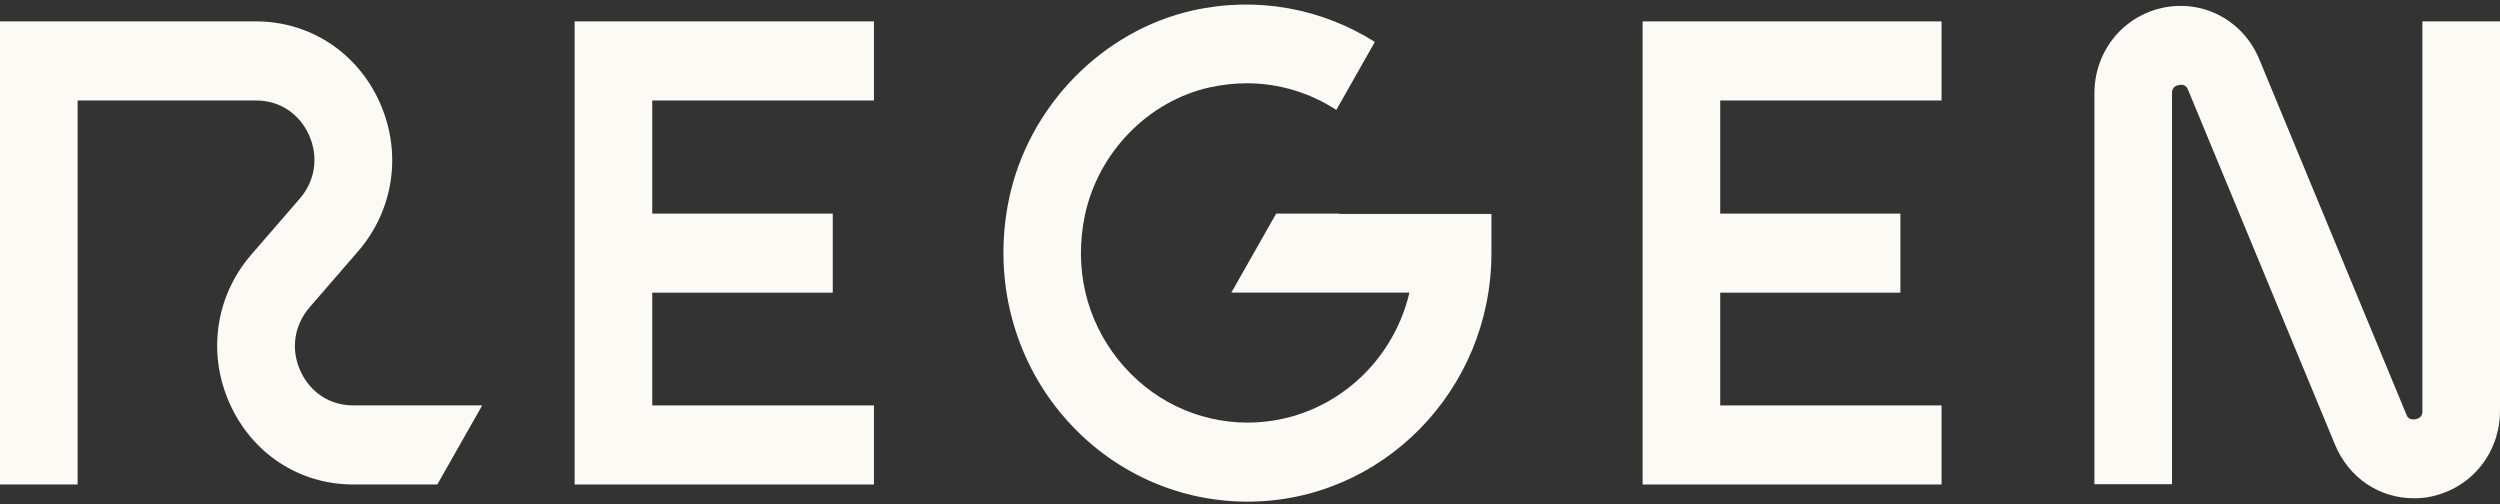
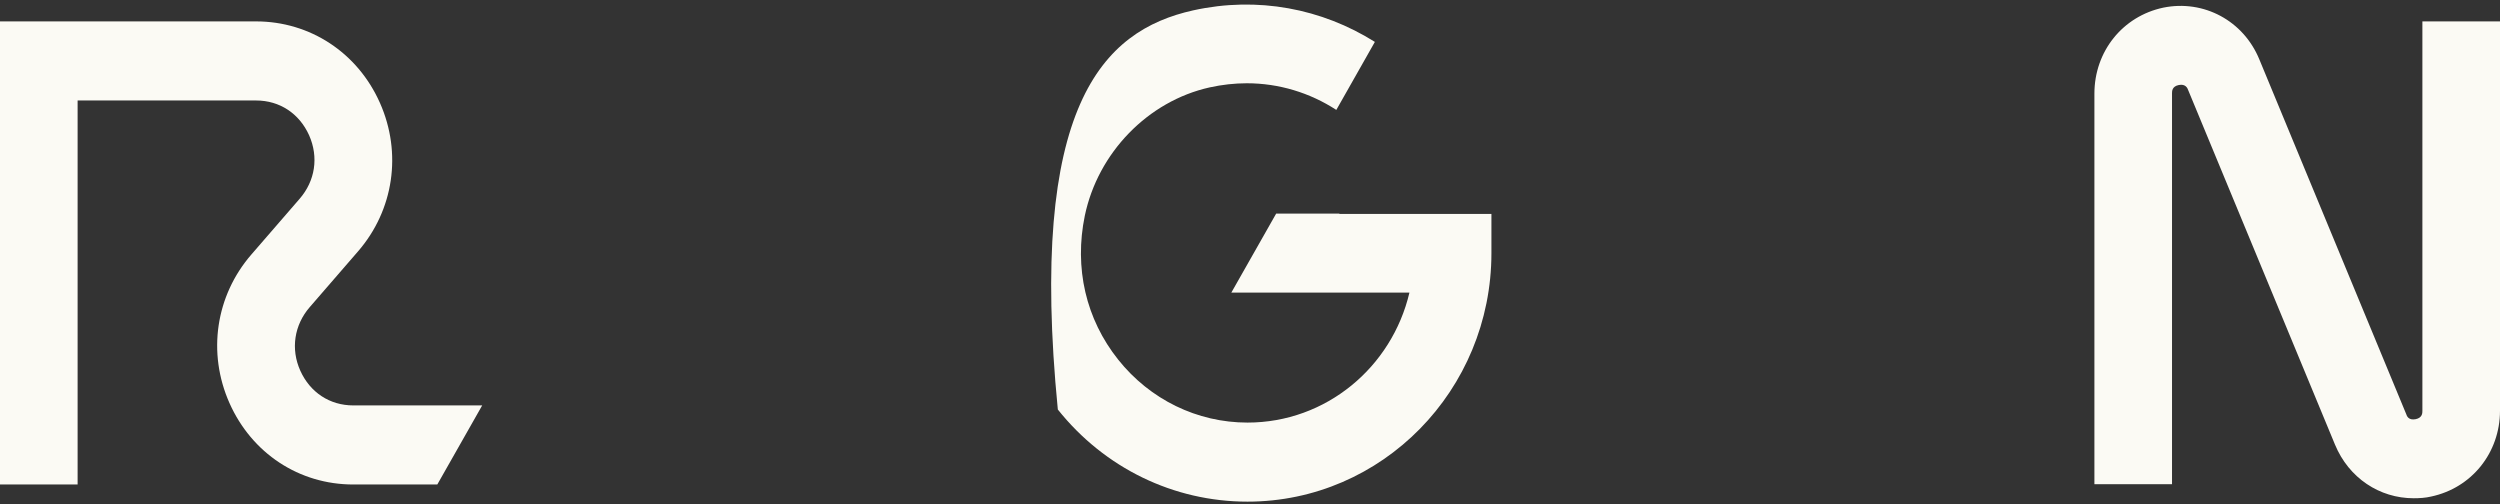
<svg xmlns="http://www.w3.org/2000/svg" width="114" height="23" viewBox="0 0 114 23" fill="none">
  <rect x="0" y="0" width="114" height="23" fill="#333333" stroke="none" />
-   <path d="M88.535 4.582V0.976H74.903V22.093H88.535V18.487H78.442V13.345H86.658V9.74H78.442V4.582H88.535Z" fill="#FBFAF4" />
  <path d="M110.061 22.72C108.507 22.72 107.106 21.796 106.476 20.275L99.782 4.112C99.752 4.018 99.659 3.814 99.352 3.877C99.044 3.939 99.044 4.159 99.044 4.253V22.078H95.505V4.269C95.505 2.34 96.797 0.741 98.644 0.349C100.49 -0.027 102.306 0.945 103.029 2.717L109.722 18.88C109.753 18.974 109.83 19.177 110.153 19.115C110.461 19.052 110.461 18.832 110.461 18.738V0.976H114V18.723C114 20.651 112.707 22.25 110.861 22.642C110.599 22.705 110.322 22.72 110.061 22.72Z" fill="#FBFAF4" />
  <path d="M21.988 18.487H16.11C15.033 18.487 14.14 17.892 13.694 16.904C13.248 15.916 13.417 14.819 14.125 14.004L16.325 11.464C17.956 9.583 18.341 6.98 17.325 4.692C16.31 2.403 14.14 0.976 11.678 0.976H0V22.093H3.539V4.582H11.678C12.756 4.582 13.648 5.178 14.094 6.165C14.54 7.168 14.371 8.25 13.663 9.065L11.463 11.605C9.832 13.486 9.447 16.089 10.463 18.378C11.479 20.666 13.633 22.093 16.11 22.093H19.941L21.988 18.487Z" fill="#FBFAF4" />
-   <path d="M39.851 4.582V0.976H26.203V22.093H39.851V18.487H29.742V13.345H37.974V9.74H29.742V4.582H39.851Z" fill="#FBFAF4" />
-   <path d="M54.407 0.473C57.351 -0.178 60.282 0.393 62.694 1.911L60.936 5.012C59.729 4.229 58.323 3.797 56.854 3.797C56.3 3.797 55.73 3.86 55.161 3.985C52.346 4.612 50.068 6.964 49.468 9.833C48.976 12.215 49.514 14.551 50.991 16.401C52.438 18.219 54.592 19.27 56.884 19.27C60.469 19.27 63.47 16.746 64.27 13.344H56.148L58.194 9.739H61.085L61.069 9.754H68.009V11.541C68.009 17.797 63.023 22.875 56.884 22.875C53.514 22.875 50.361 21.339 48.237 18.674C46.114 16.009 45.298 12.514 46.006 9.096C46.883 4.863 50.253 1.398 54.407 0.473Z" fill="#FBFAF4" />
+   <path d="M54.407 0.473C57.351 -0.178 60.282 0.393 62.694 1.911L60.936 5.012C59.729 4.229 58.323 3.797 56.854 3.797C56.3 3.797 55.73 3.86 55.161 3.985C52.346 4.612 50.068 6.964 49.468 9.833C48.976 12.215 49.514 14.551 50.991 16.401C52.438 18.219 54.592 19.27 56.884 19.27C60.469 19.27 63.47 16.746 64.27 13.344H56.148L58.194 9.739H61.085L61.069 9.754H68.009V11.541C68.009 17.797 63.023 22.875 56.884 22.875C53.514 22.875 50.361 21.339 48.237 18.674C46.883 4.863 50.253 1.398 54.407 0.473Z" fill="#FBFAF4" />
</svg>